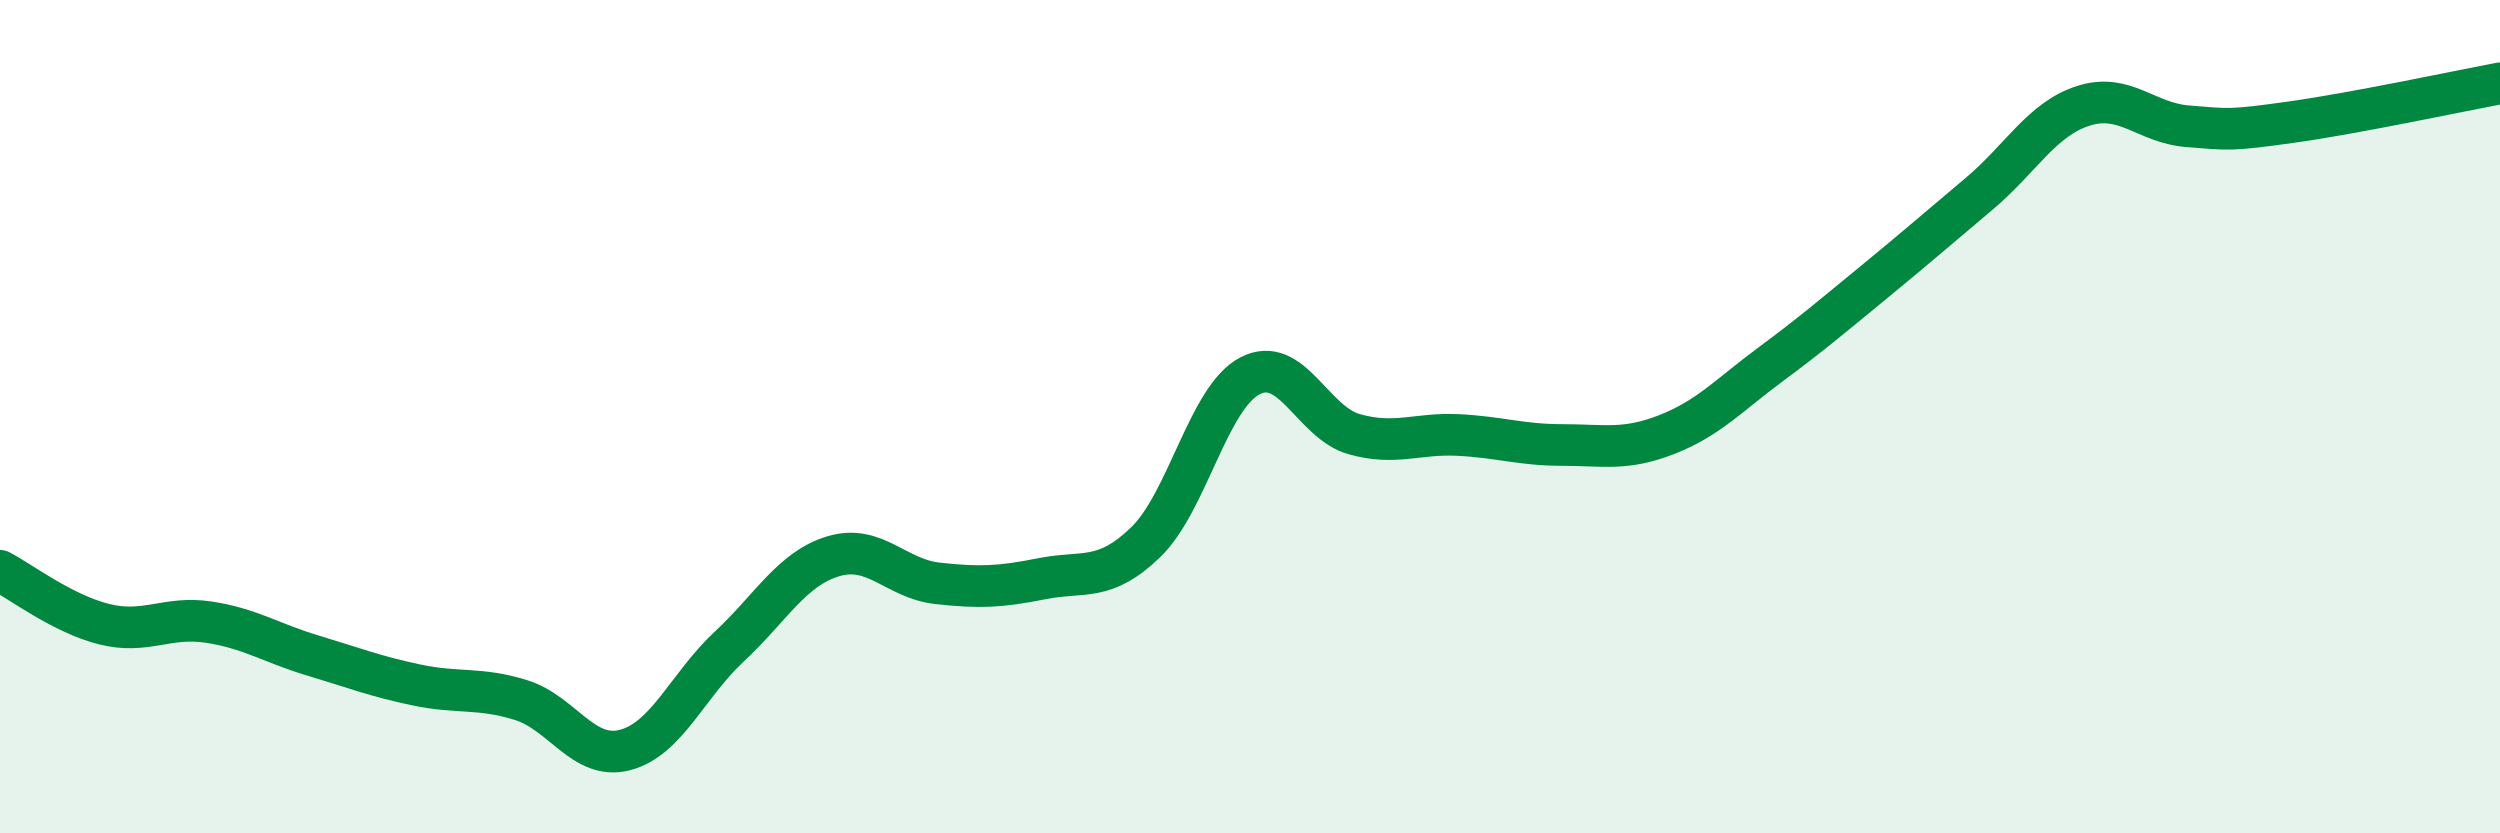
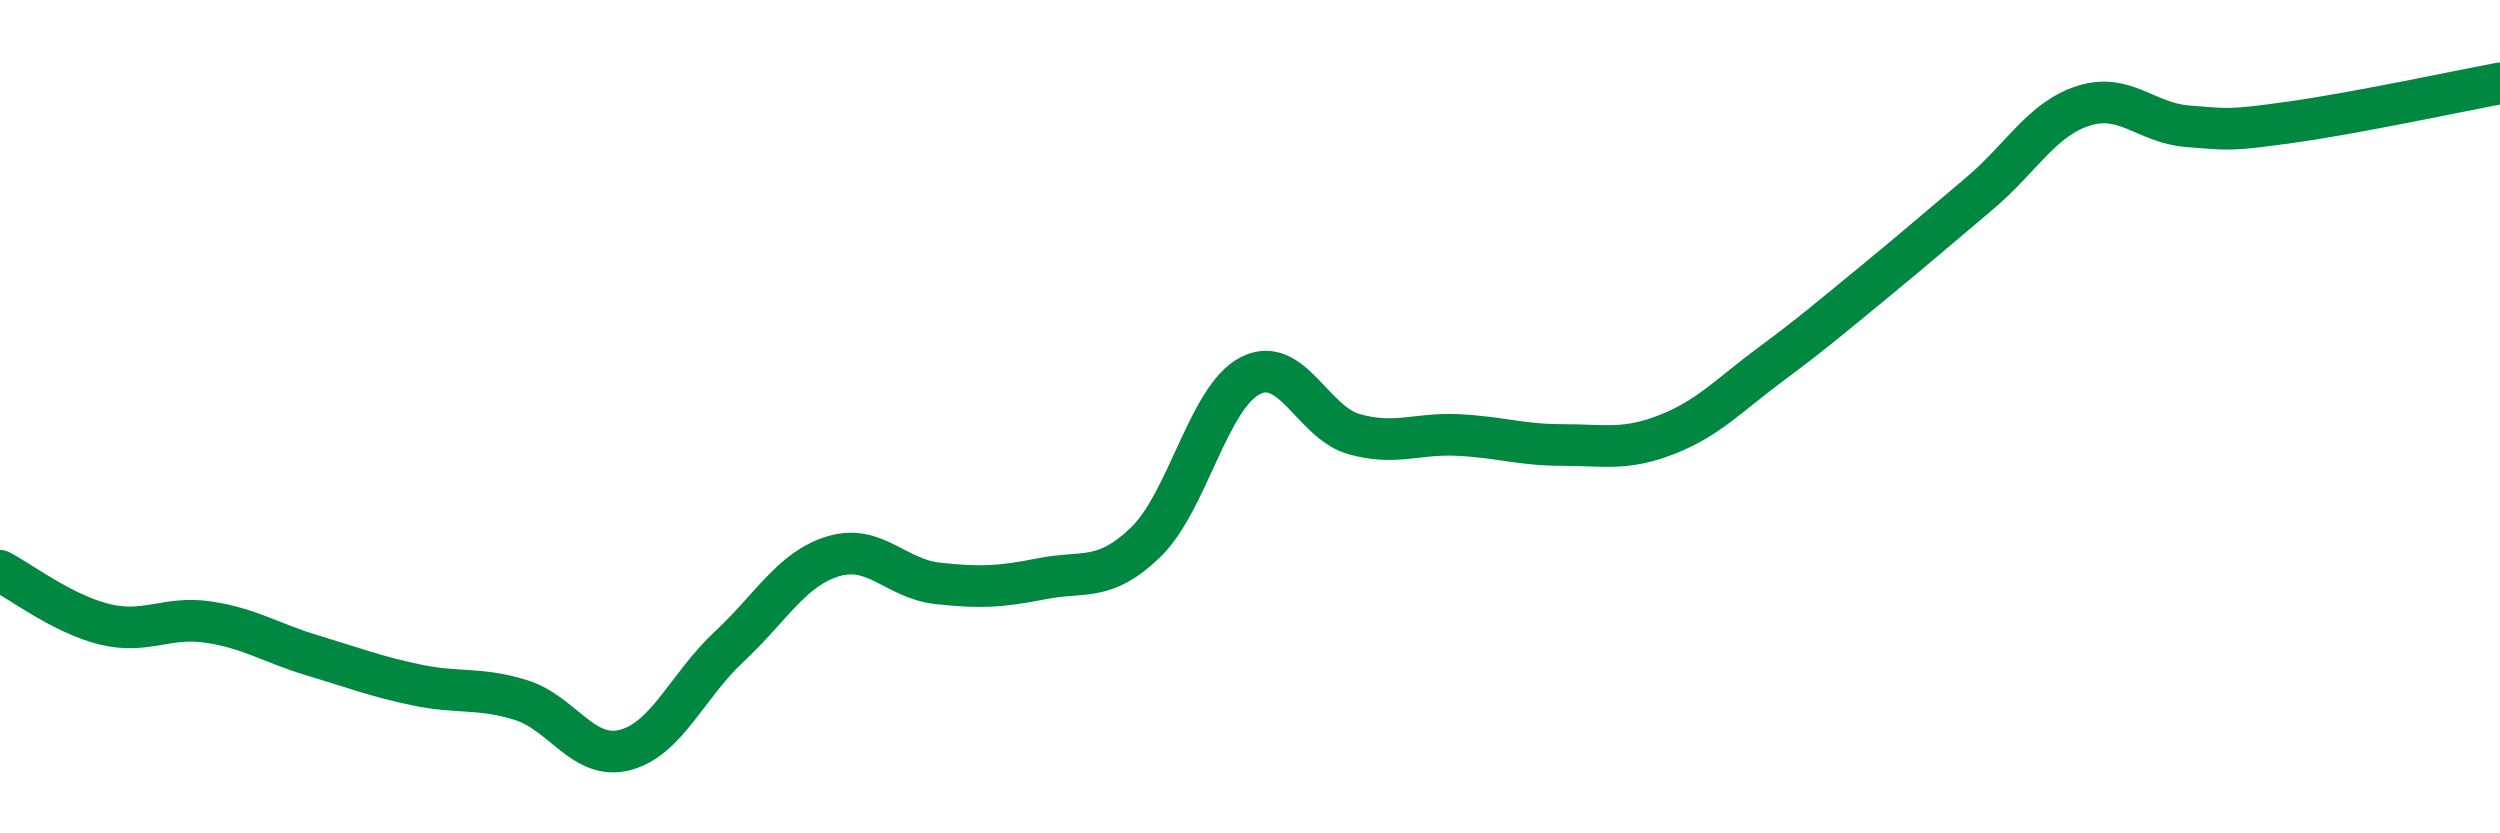
<svg xmlns="http://www.w3.org/2000/svg" width="60" height="20" viewBox="0 0 60 20">
-   <path d="M 0,13.7 C 0.5,13.96 1.5,14.73 2.5,14.98 C 3.5,15.23 4,14.78 5,14.93 C 6,15.08 6.5,15.43 7.5,15.73 C 8.5,16.03 9,16.23 10,16.44 C 11,16.65 11.5,16.49 12.5,16.8 C 13.5,17.11 14,18.26 15,18 C 16,17.74 16.5,16.45 17.5,15.52 C 18.5,14.59 19,13.65 20,13.35 C 21,13.05 21.5,13.89 22.5,14 C 23.5,14.11 24,14.09 25,13.89 C 26,13.69 26.5,13.98 27.5,13.01 C 28.5,12.04 29,9.54 30,9.02 C 31,8.5 31.5,10.14 32.5,10.42 C 33.5,10.7 34,10.39 35,10.44 C 36,10.49 36.5,10.68 37.5,10.68 C 38.5,10.68 39,10.82 40,10.43 C 41,10.04 41.5,9.48 42.5,8.74 C 43.5,8 44,7.57 45,6.75 C 46,5.93 46.5,5.49 47.5,4.65 C 48.5,3.81 49,2.86 50,2.54 C 51,2.22 51.5,2.95 52.5,3.03 C 53.5,3.11 53.5,3.14 55,2.93 C 56.5,2.72 59,2.19 60,2L60 20L0 20Z" fill="#008740" opacity="0.1" stroke-linecap="round" stroke-linejoin="round" />
  <path d="M 0,13.7 C 0.5,13.96 1.5,14.73 2.5,14.98 C 3.5,15.23 4,14.78 5,14.93 C 6,15.08 6.5,15.43 7.5,15.73 C 8.5,16.03 9,16.23 10,16.44 C 11,16.65 11.5,16.49 12.5,16.8 C 13.5,17.11 14,18.26 15,18 C 16,17.74 16.5,16.45 17.5,15.52 C 18.5,14.59 19,13.65 20,13.35 C 21,13.05 21.5,13.89 22.5,14 C 23.5,14.11 24,14.09 25,13.89 C 26,13.69 26.5,13.98 27.5,13.01 C 28.5,12.04 29,9.54 30,9.02 C 31,8.5 31.5,10.14 32.5,10.42 C 33.5,10.7 34,10.39 35,10.44 C 36,10.49 36.5,10.68 37.5,10.68 C 38.5,10.68 39,10.82 40,10.43 C 41,10.04 41.5,9.48 42.5,8.74 C 43.5,8 44,7.57 45,6.75 C 46,5.93 46.5,5.49 47.5,4.65 C 48.5,3.81 49,2.86 50,2.54 C 51,2.22 51.5,2.95 52.5,3.03 C 53.5,3.11 53.5,3.14 55,2.93 C 56.5,2.72 59,2.19 60,2" stroke="#008740" stroke-width="1" fill="none" stroke-linecap="round" stroke-linejoin="round" />
</svg>